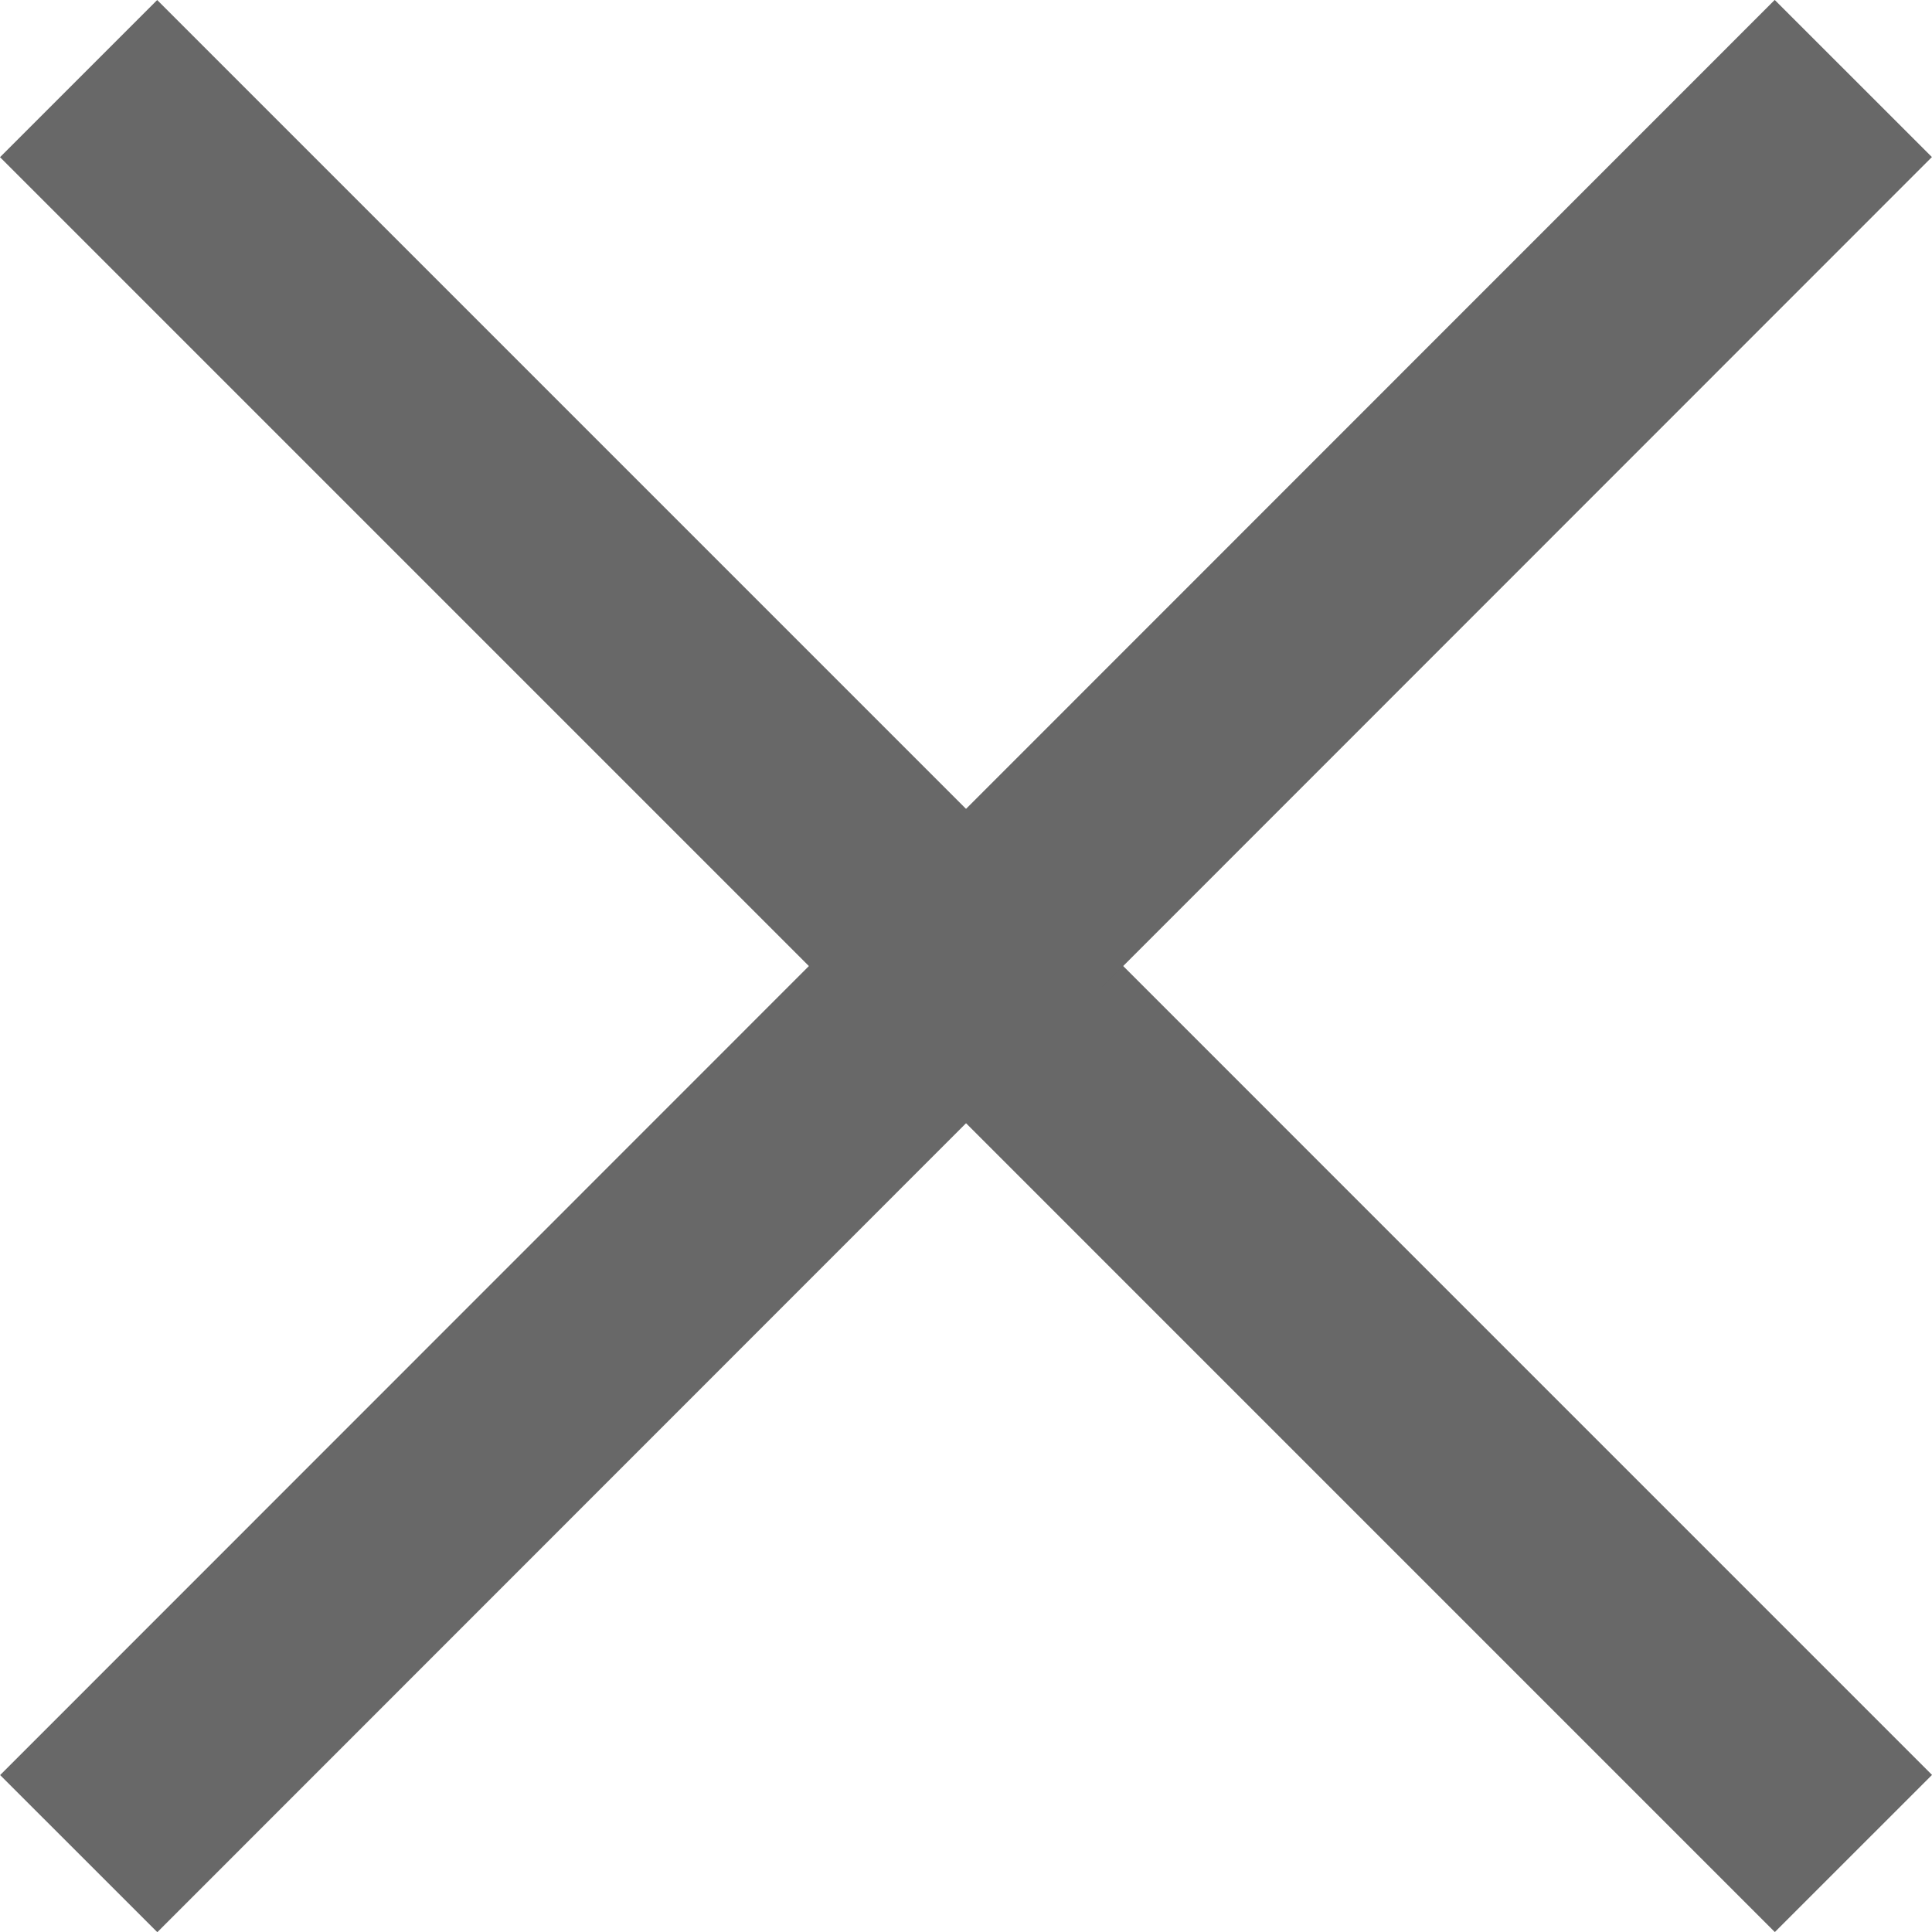
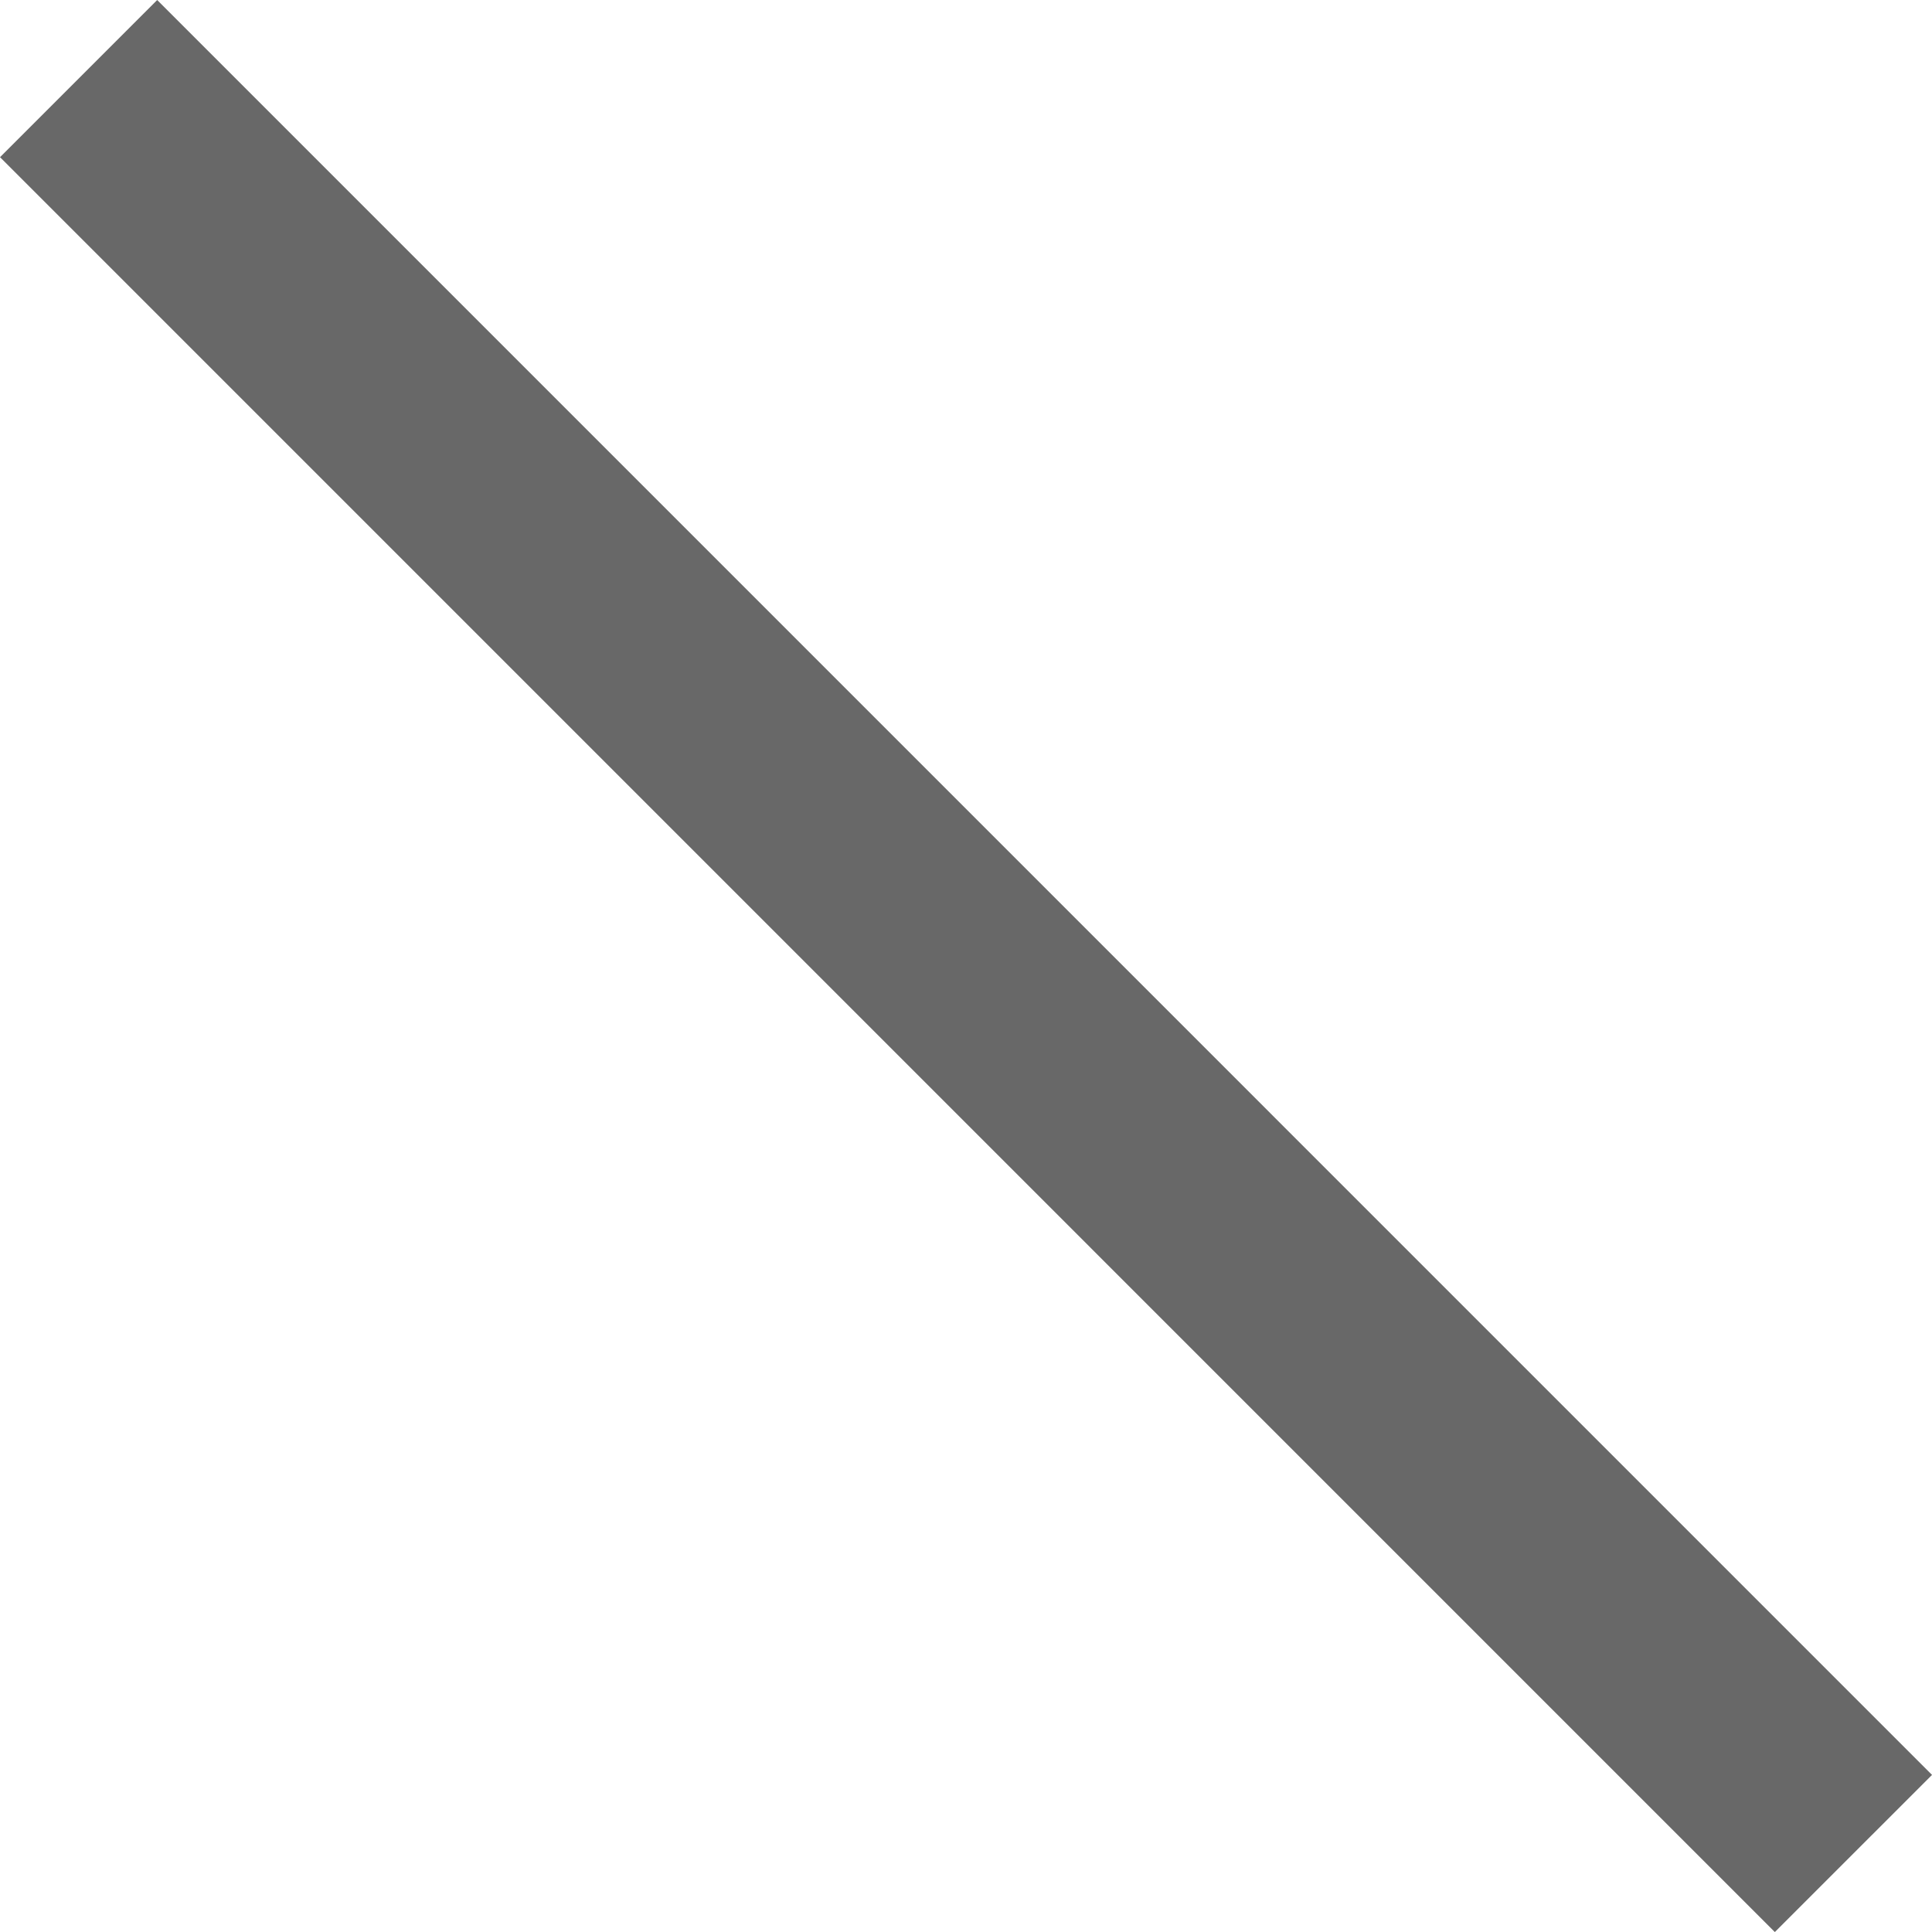
<svg xmlns="http://www.w3.org/2000/svg" id="_レイヤー_2" data-name="レイヤー 2" width="19.593" height="19.594" viewBox="0 0 19.593 19.594">
  <defs>
    <style>
      .cls-1 {
        fill: #686868;
      }
    </style>
  </defs>
  <g id="_画像3ステップ" data-name="画像3ステップ">
    <rect class="cls-1" x="8.67" y="-2.931" width="2.254" height="25.455" transform="translate(-4.058 9.797) rotate(-44.999)" />
-     <rect class="cls-1" x="-2.931" y="8.67" width="25.455" height="2.254" transform="translate(-4.058 9.799) rotate(-45.009)" />
  </g>
</svg>